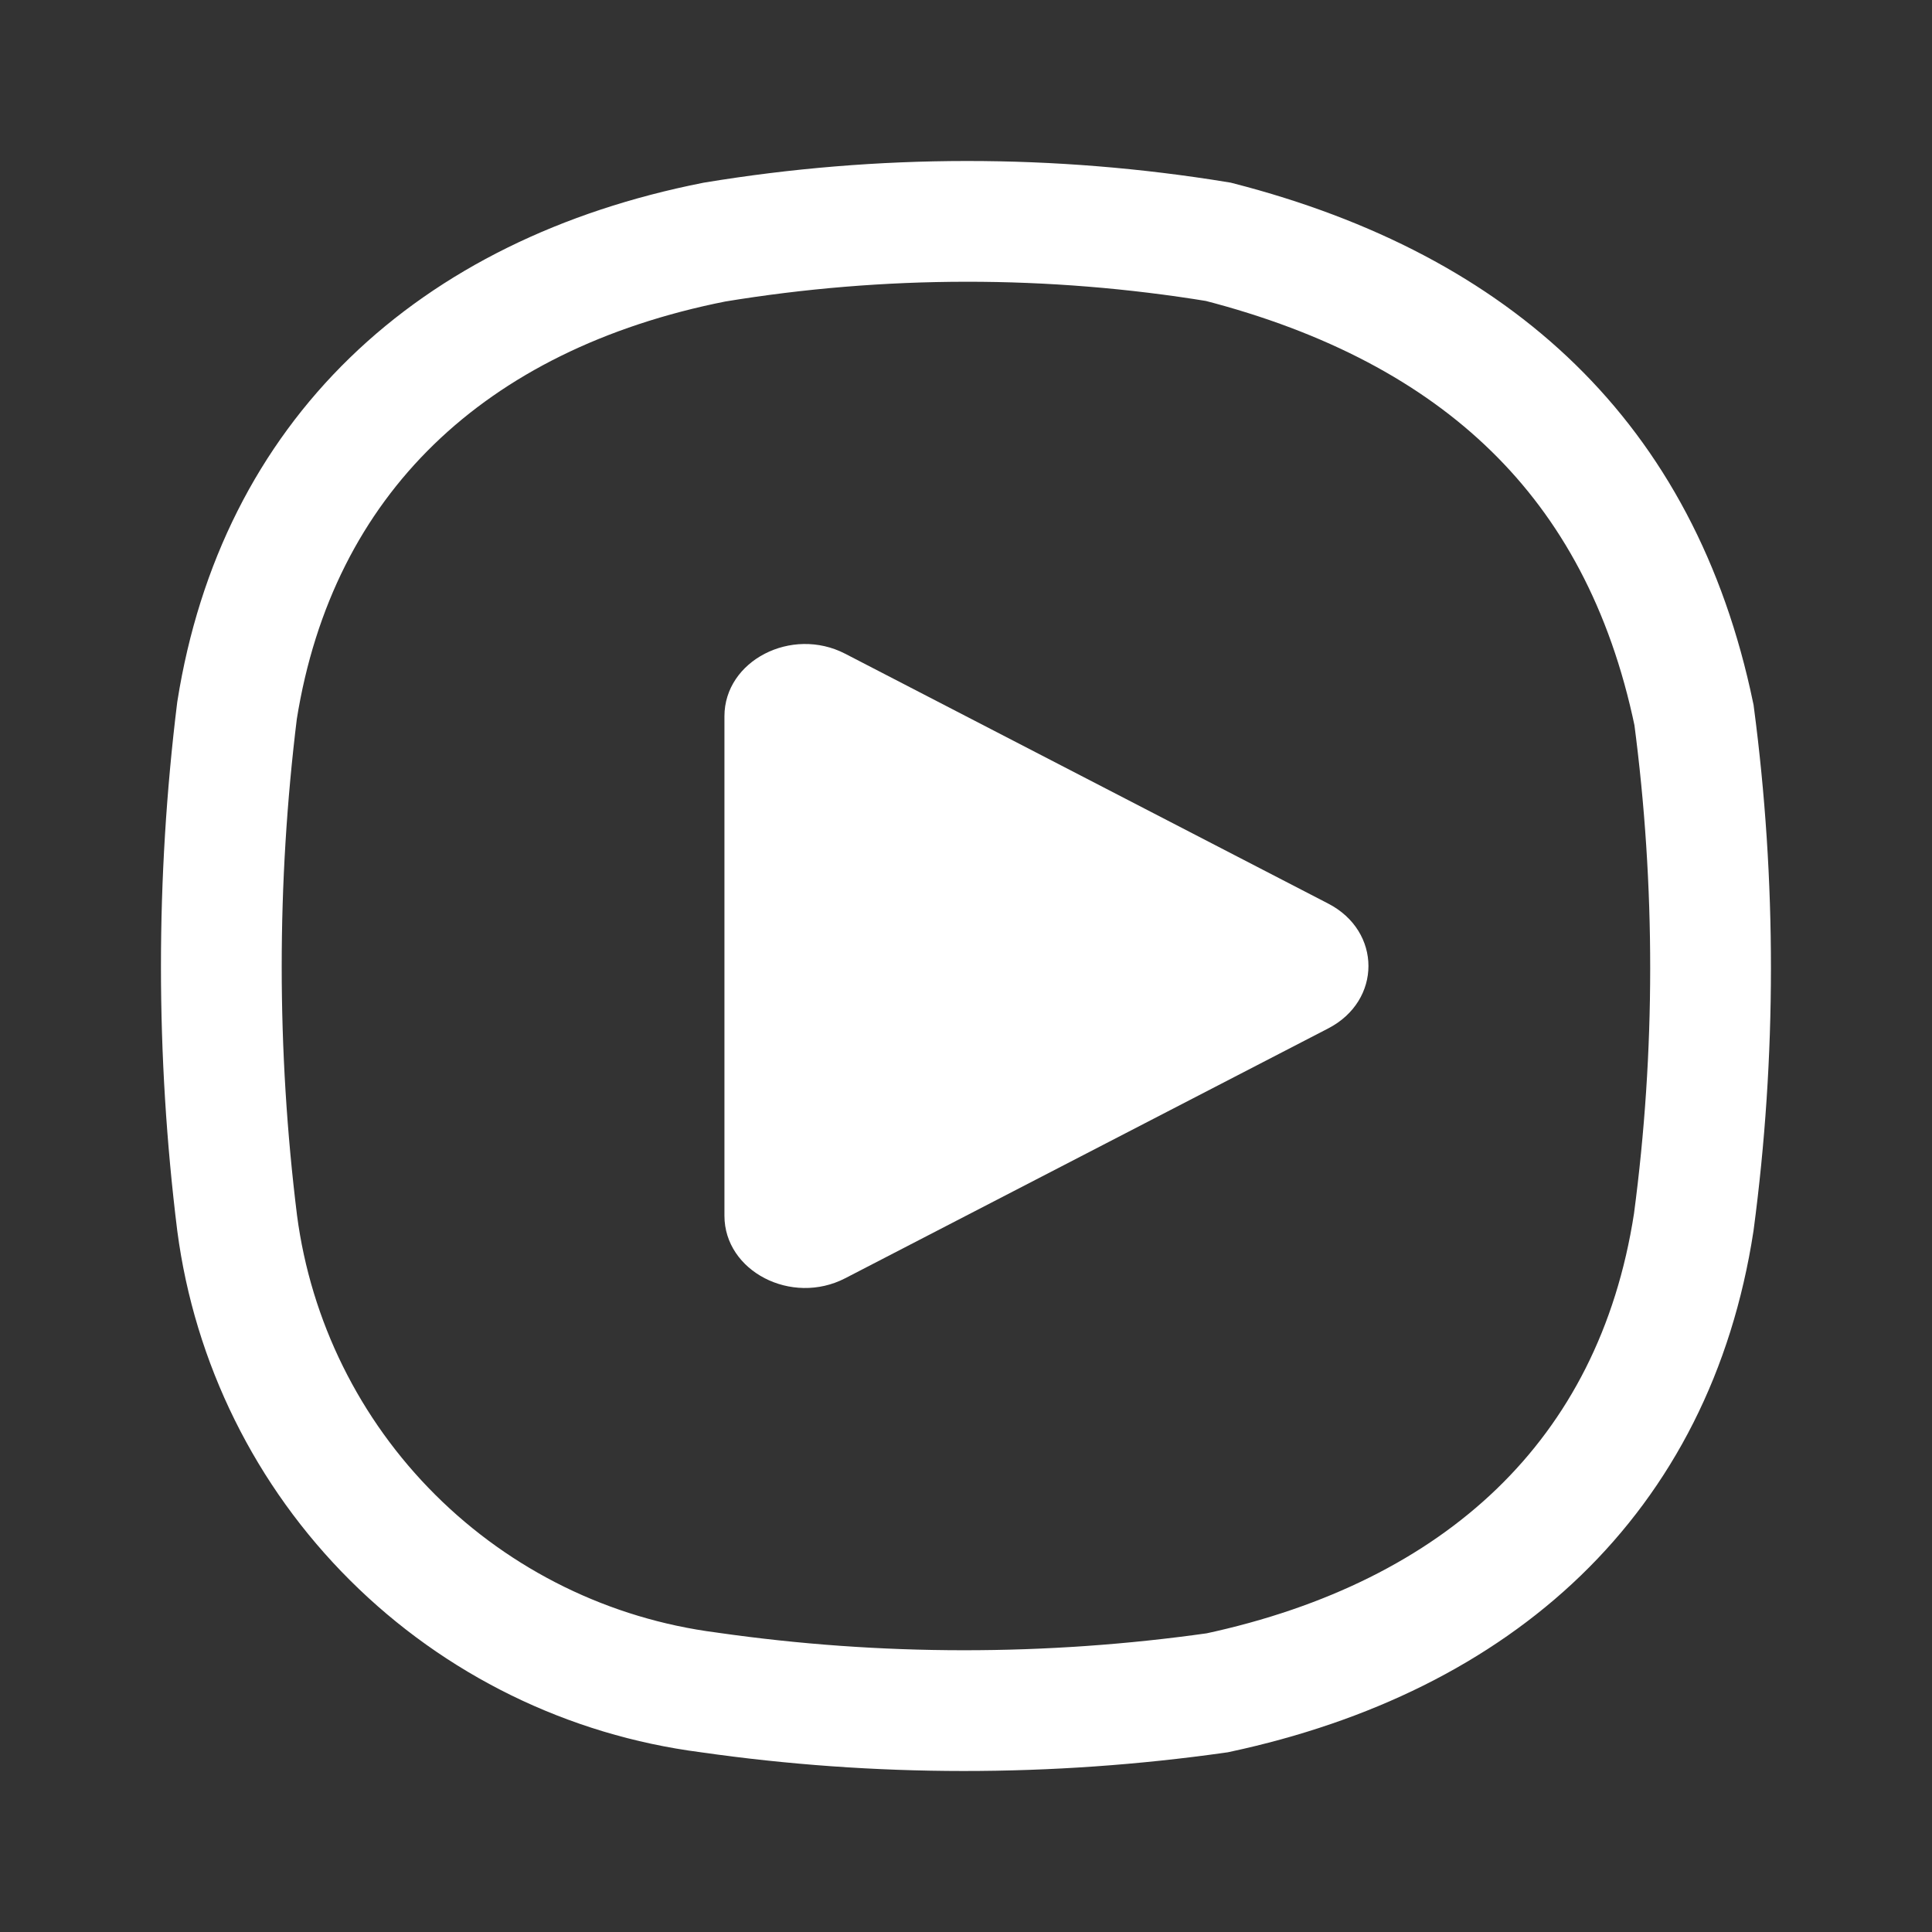
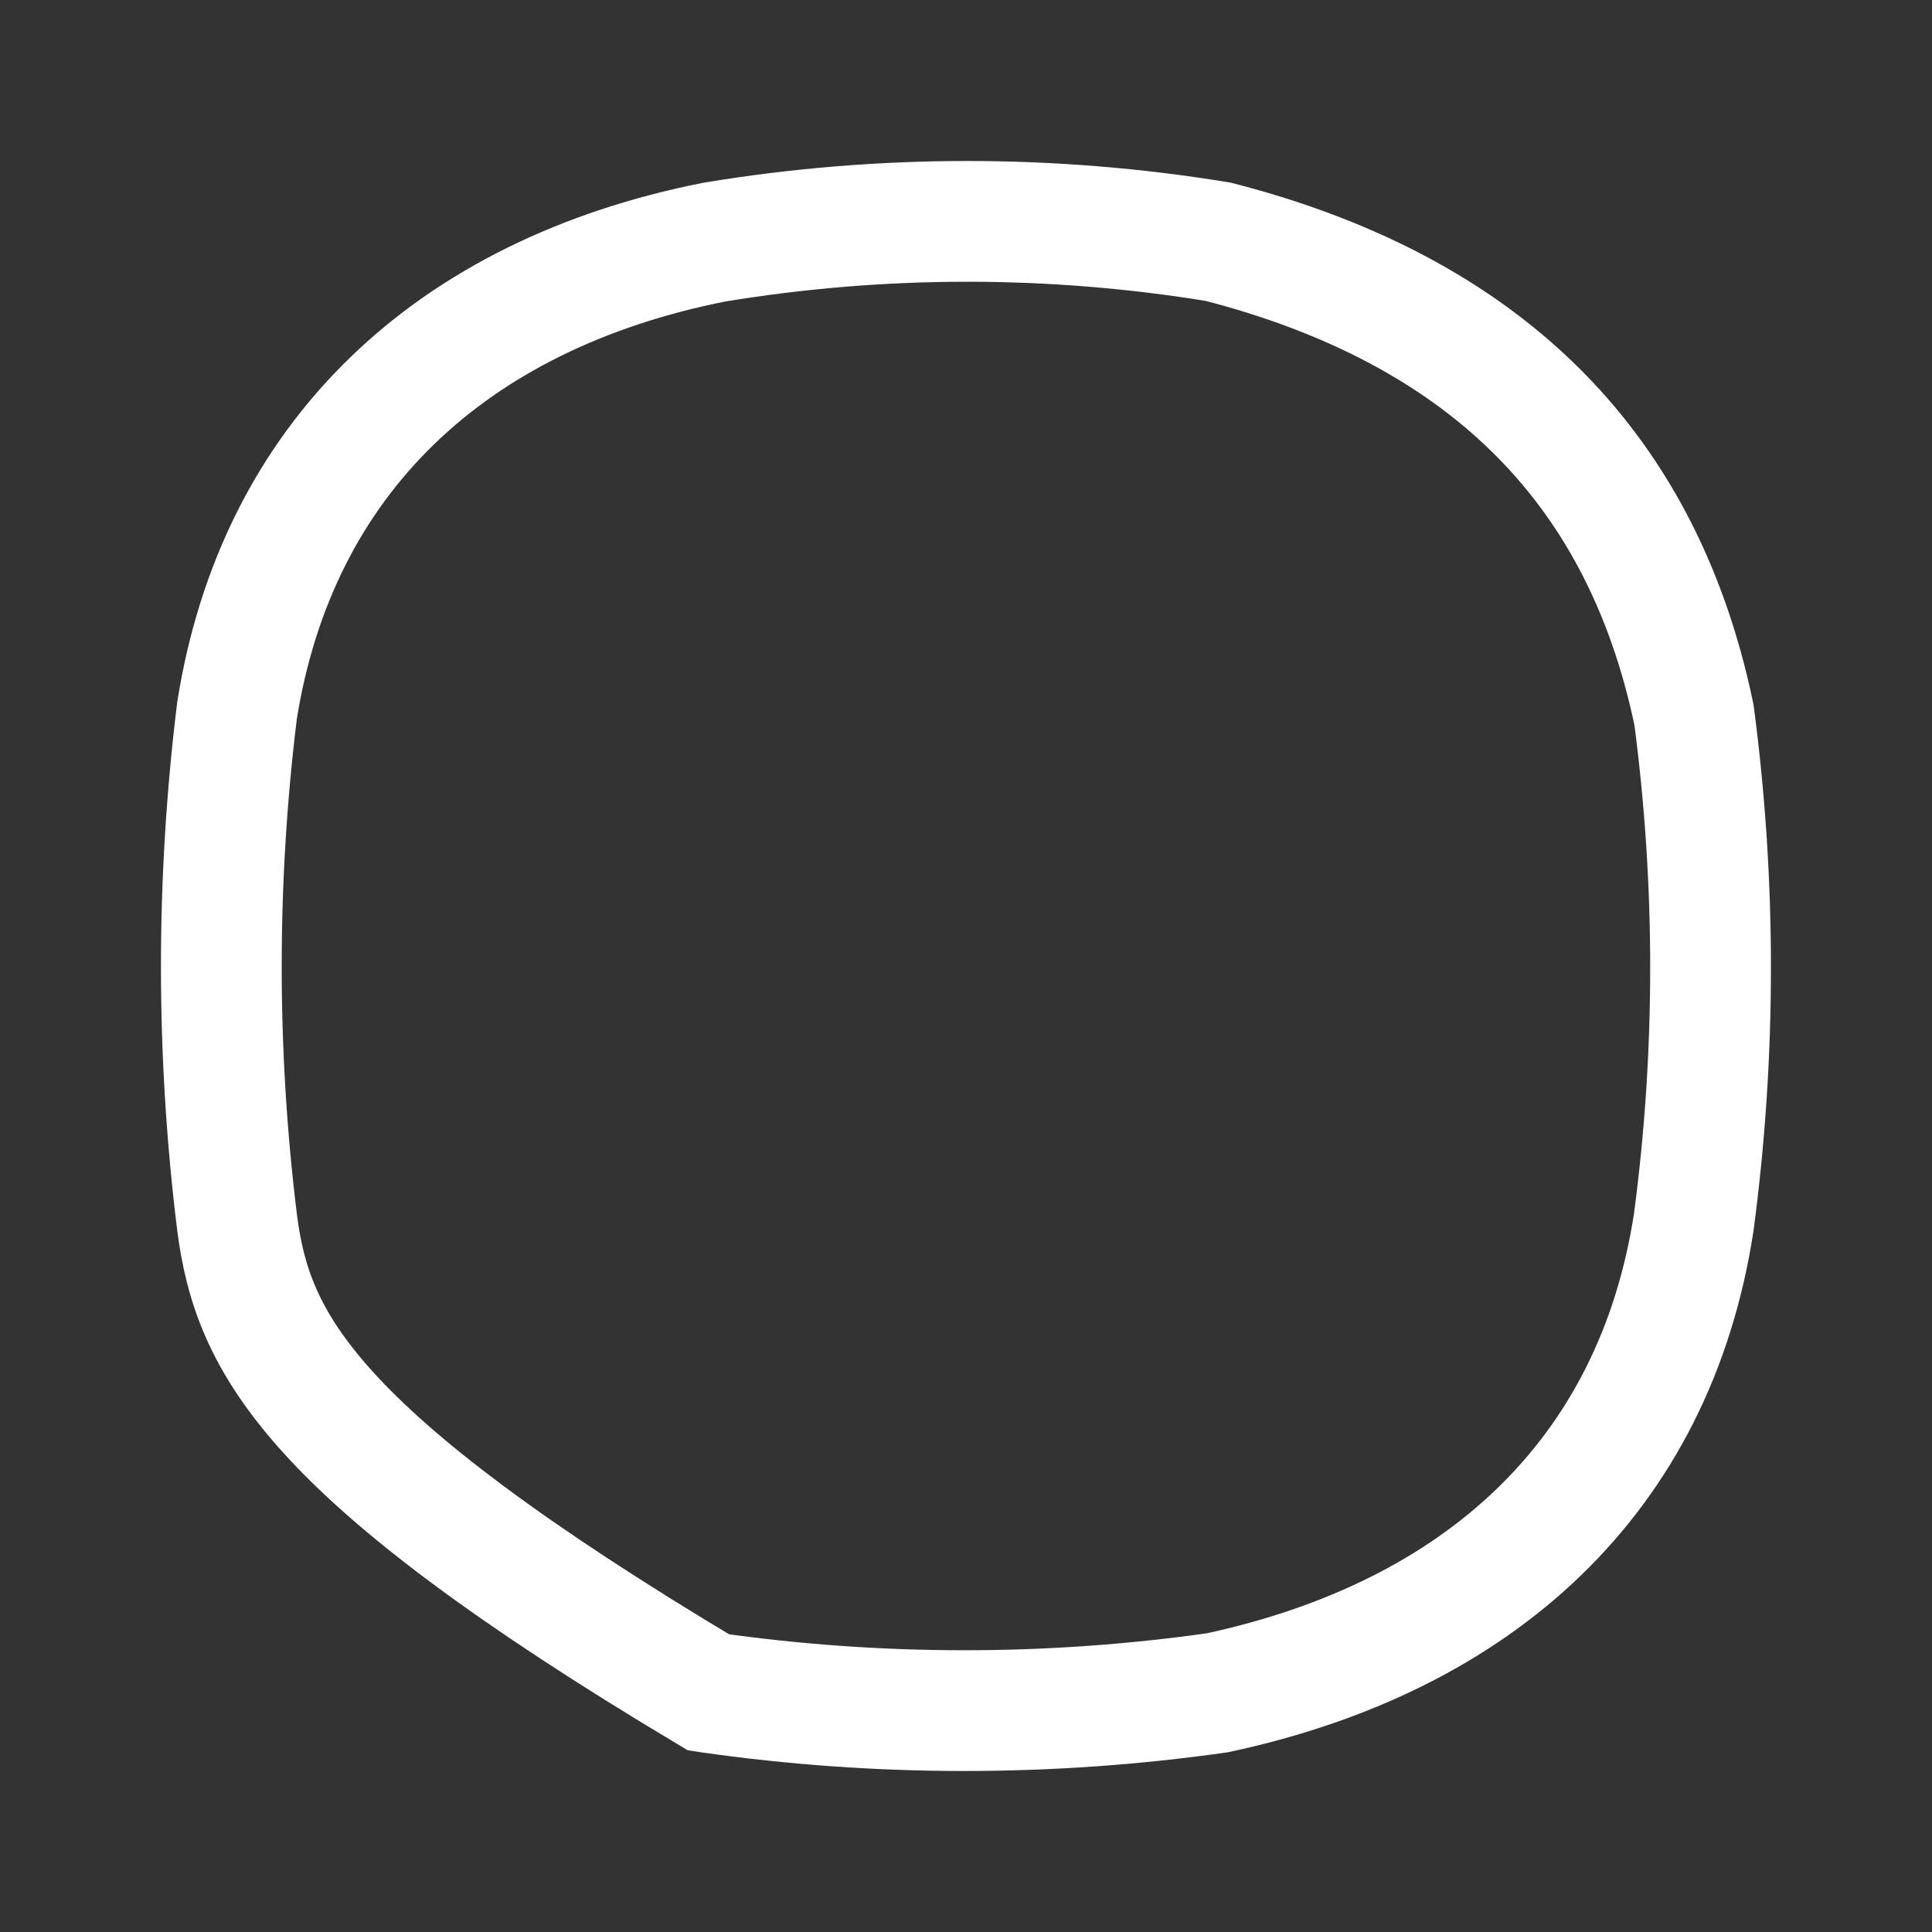
<svg xmlns="http://www.w3.org/2000/svg" width="32" height="32" viewBox="0 0 32 32" fill="none">
  <rect x="0" y="0" width="32" height="32" fill="#333333" stroke="none" />
-   <path d="M21.999 14.966C22.888 15.425 22.888 16.575 21.999 17.034L13.999 21.172C13.111 21.631 11.999 21.056 11.999 20.137L11.999 11.863C11.999 10.943 13.111 10.369 13.999 10.828L21.999 14.966Z" fill="white" />
-   <path d="M11.748 28.033L11.748 28.033L11.735 28.031C9.755 27.776 7.916 26.874 6.504 25.467C5.093 24.062 4.187 22.23 3.928 20.259C3.579 17.439 3.579 14.588 3.926 11.768C4.591 7.583 7.464 4.875 11.833 4.01C14.596 3.554 17.416 3.552 20.179 4.005C22.351 4.564 24.093 5.481 25.397 6.755C26.697 8.024 27.611 9.694 28.058 11.843C28.425 14.631 28.424 17.455 28.054 20.243C27.405 24.468 24.492 27.109 20.163 28.038C17.372 28.433 14.539 28.432 11.748 28.033Z" stroke="white" stroke-width="2" stroke-miterlimit="10" />
+   <path d="M11.748 28.033L11.748 28.033L11.735 28.031C5.093 24.062 4.187 22.23 3.928 20.259C3.579 17.439 3.579 14.588 3.926 11.768C4.591 7.583 7.464 4.875 11.833 4.01C14.596 3.554 17.416 3.552 20.179 4.005C22.351 4.564 24.093 5.481 25.397 6.755C26.697 8.024 27.611 9.694 28.058 11.843C28.425 14.631 28.424 17.455 28.054 20.243C27.405 24.468 24.492 27.109 20.163 28.038C17.372 28.433 14.539 28.432 11.748 28.033Z" stroke="white" stroke-width="2" stroke-miterlimit="10" />
</svg>